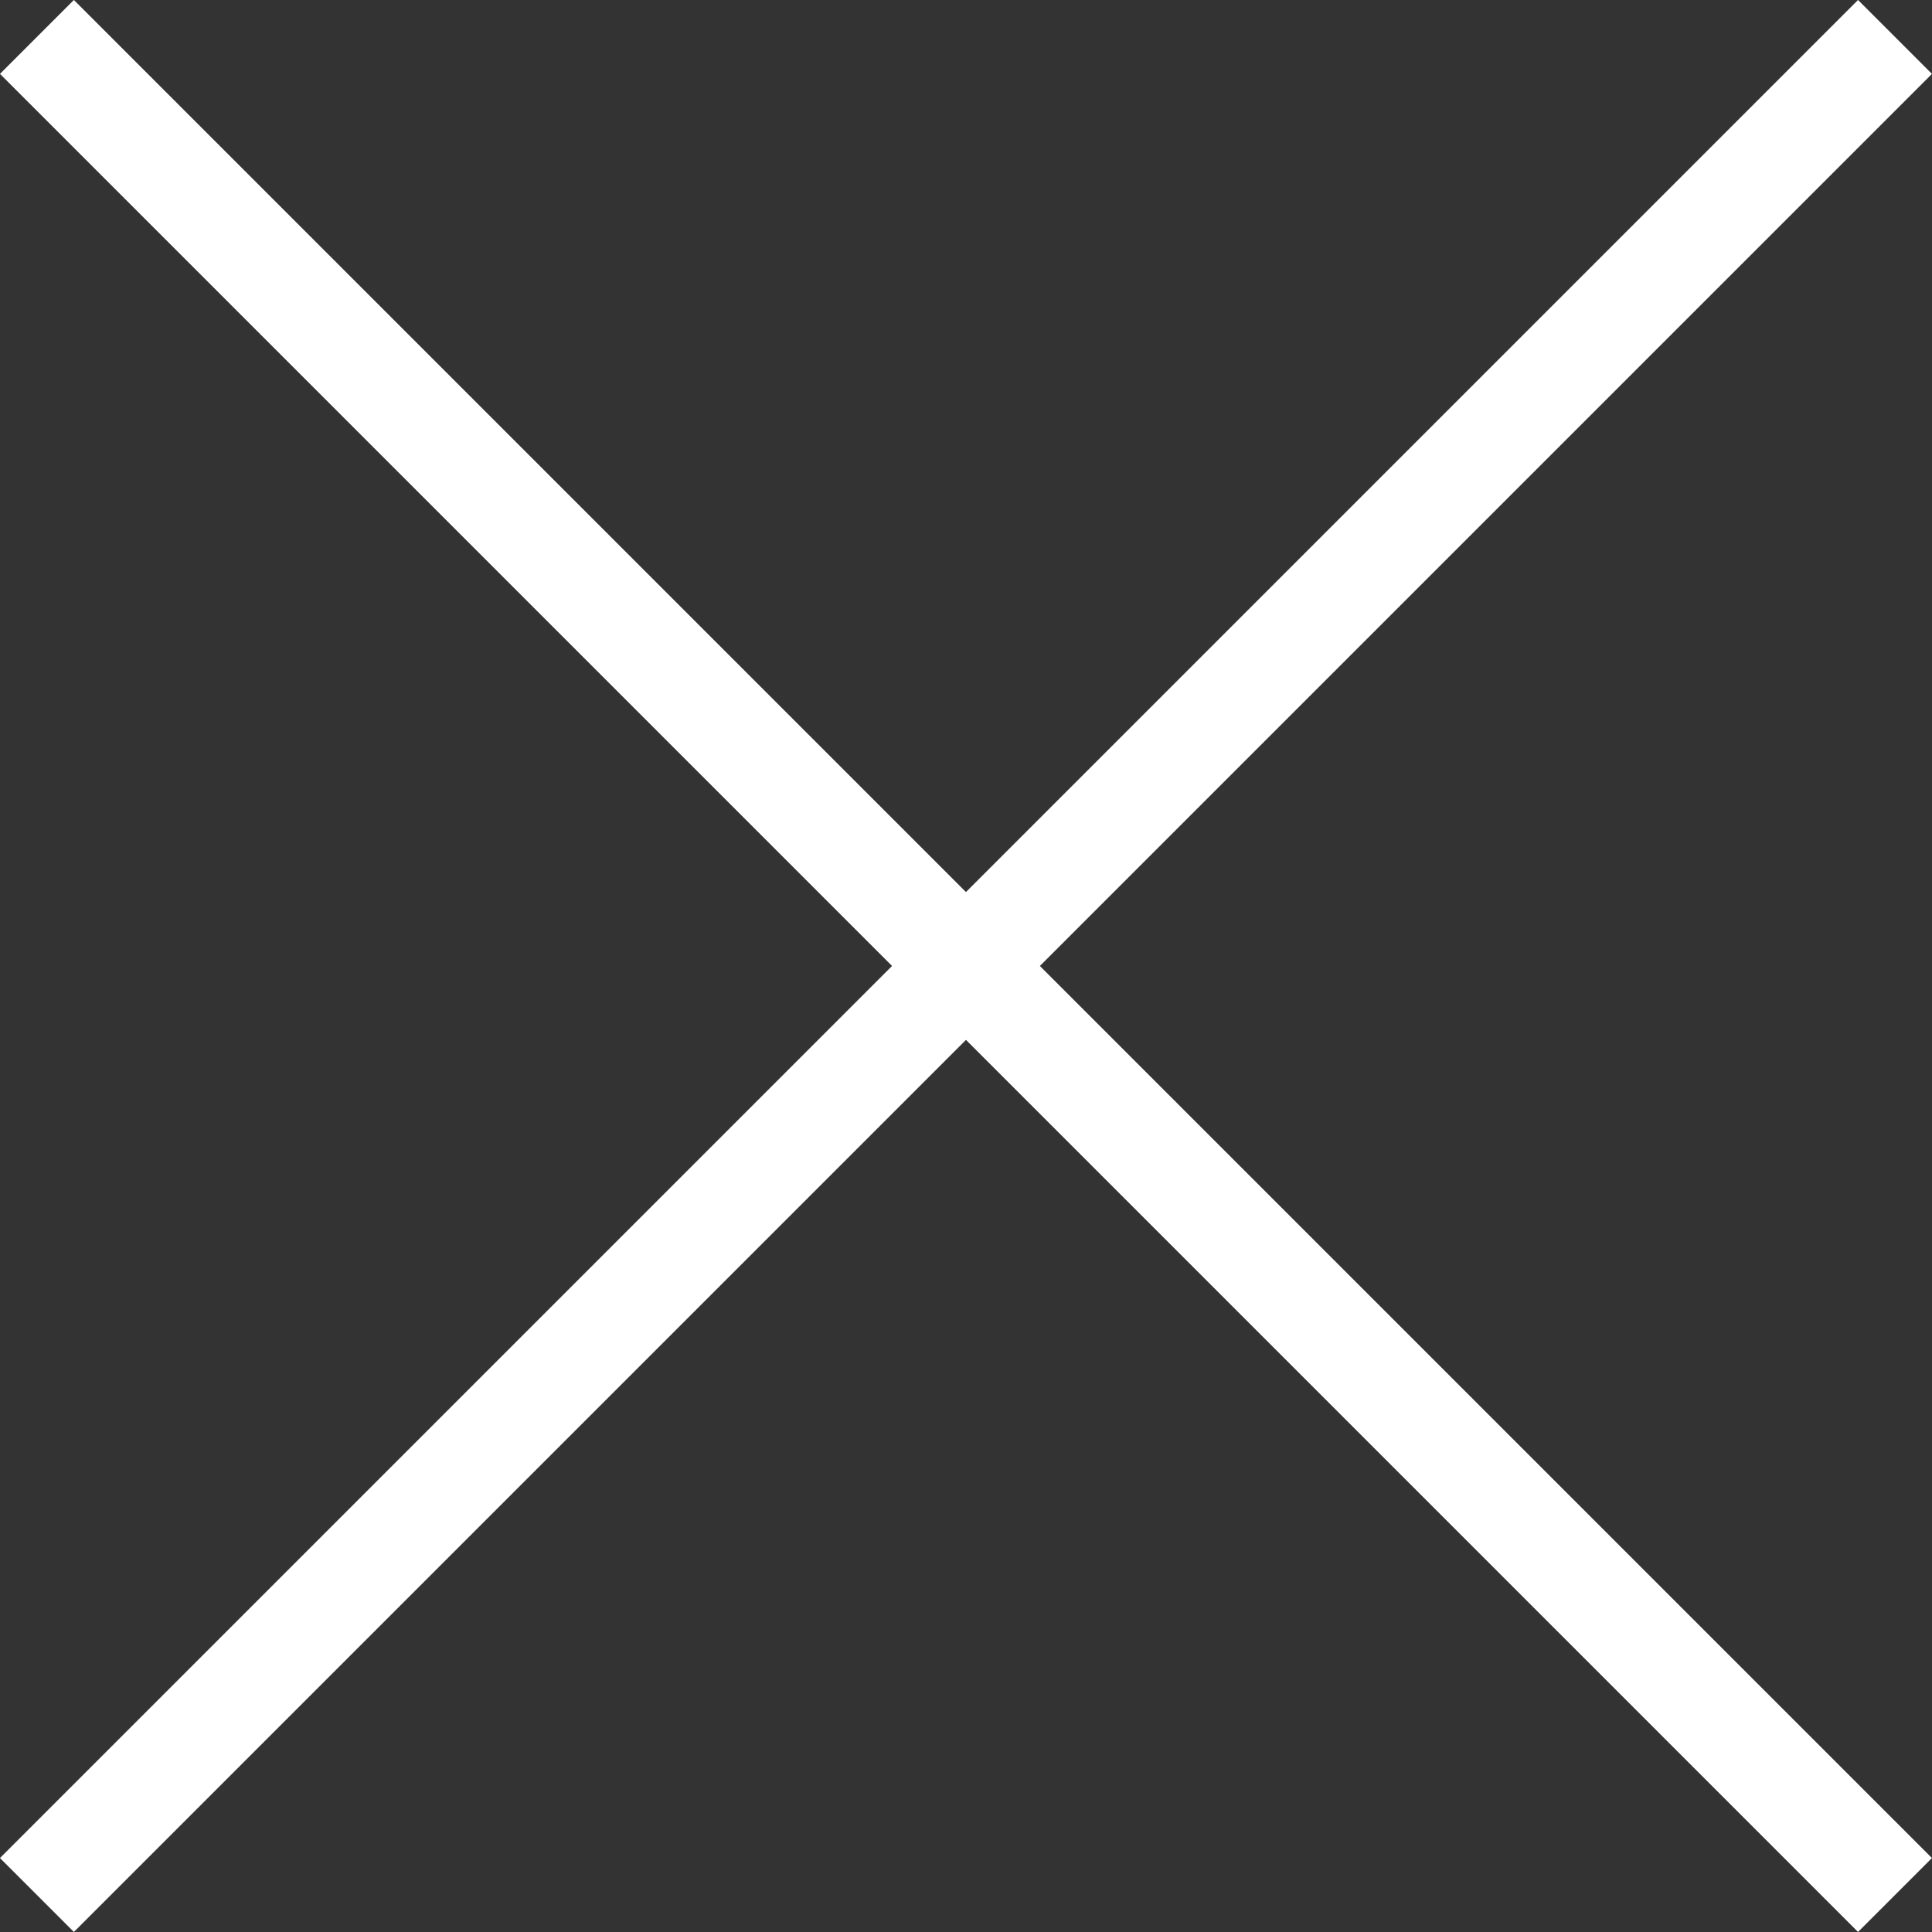
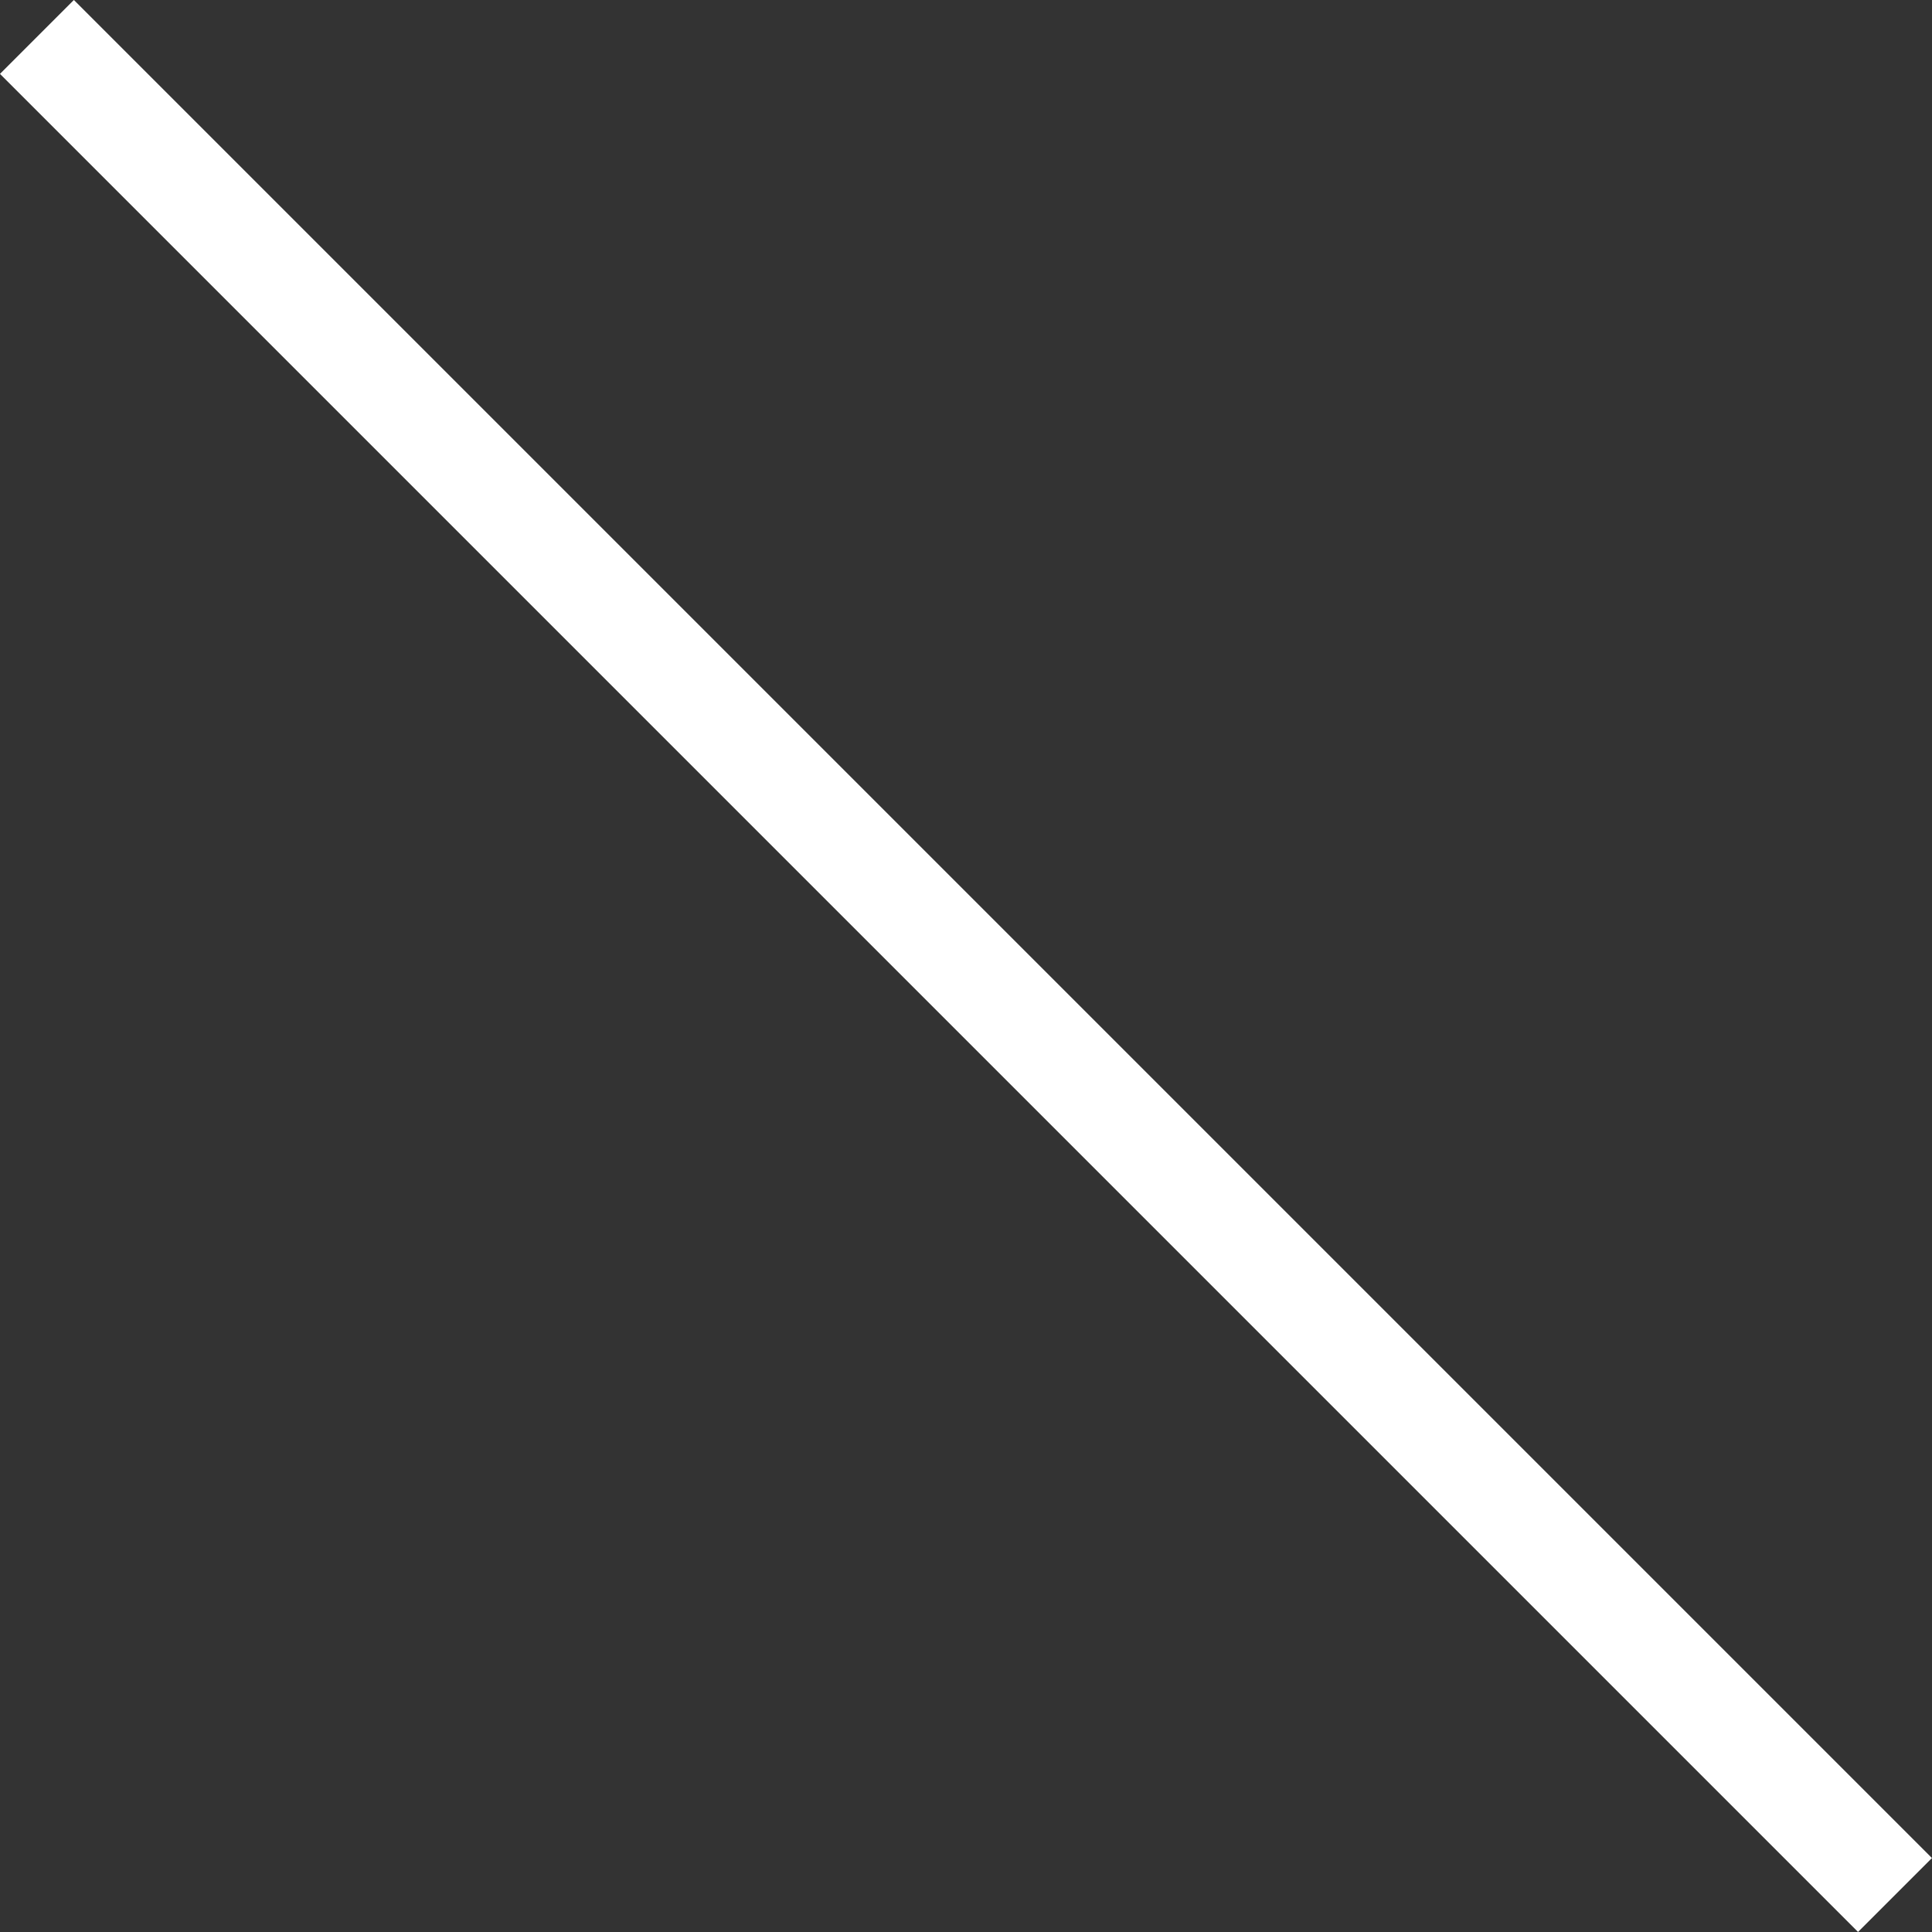
<svg xmlns="http://www.w3.org/2000/svg" width="27.725" height="27.725" viewBox="0 0 27.725 27.725">
  <rect x="0" y="0" width="27.725" height="27.725" fill="#333333" stroke="none" />
  <g id="Groupe_561" data-name="Groupe 561" transform="translate(-1462.138 -39.138)">
    <line id="Ligne_34" data-name="Ligne 34" x2="26.664" y2="26.664" transform="translate(1462.668 39.668)" fill="none" stroke="#fff" stroke-width="1.5" />
-     <line id="Ligne_35" data-name="Ligne 35" x2="26.664" y2="26.664" transform="translate(1489.332 39.668) rotate(90)" fill="none" stroke="#fff" stroke-width="1.5" />
  </g>
</svg>